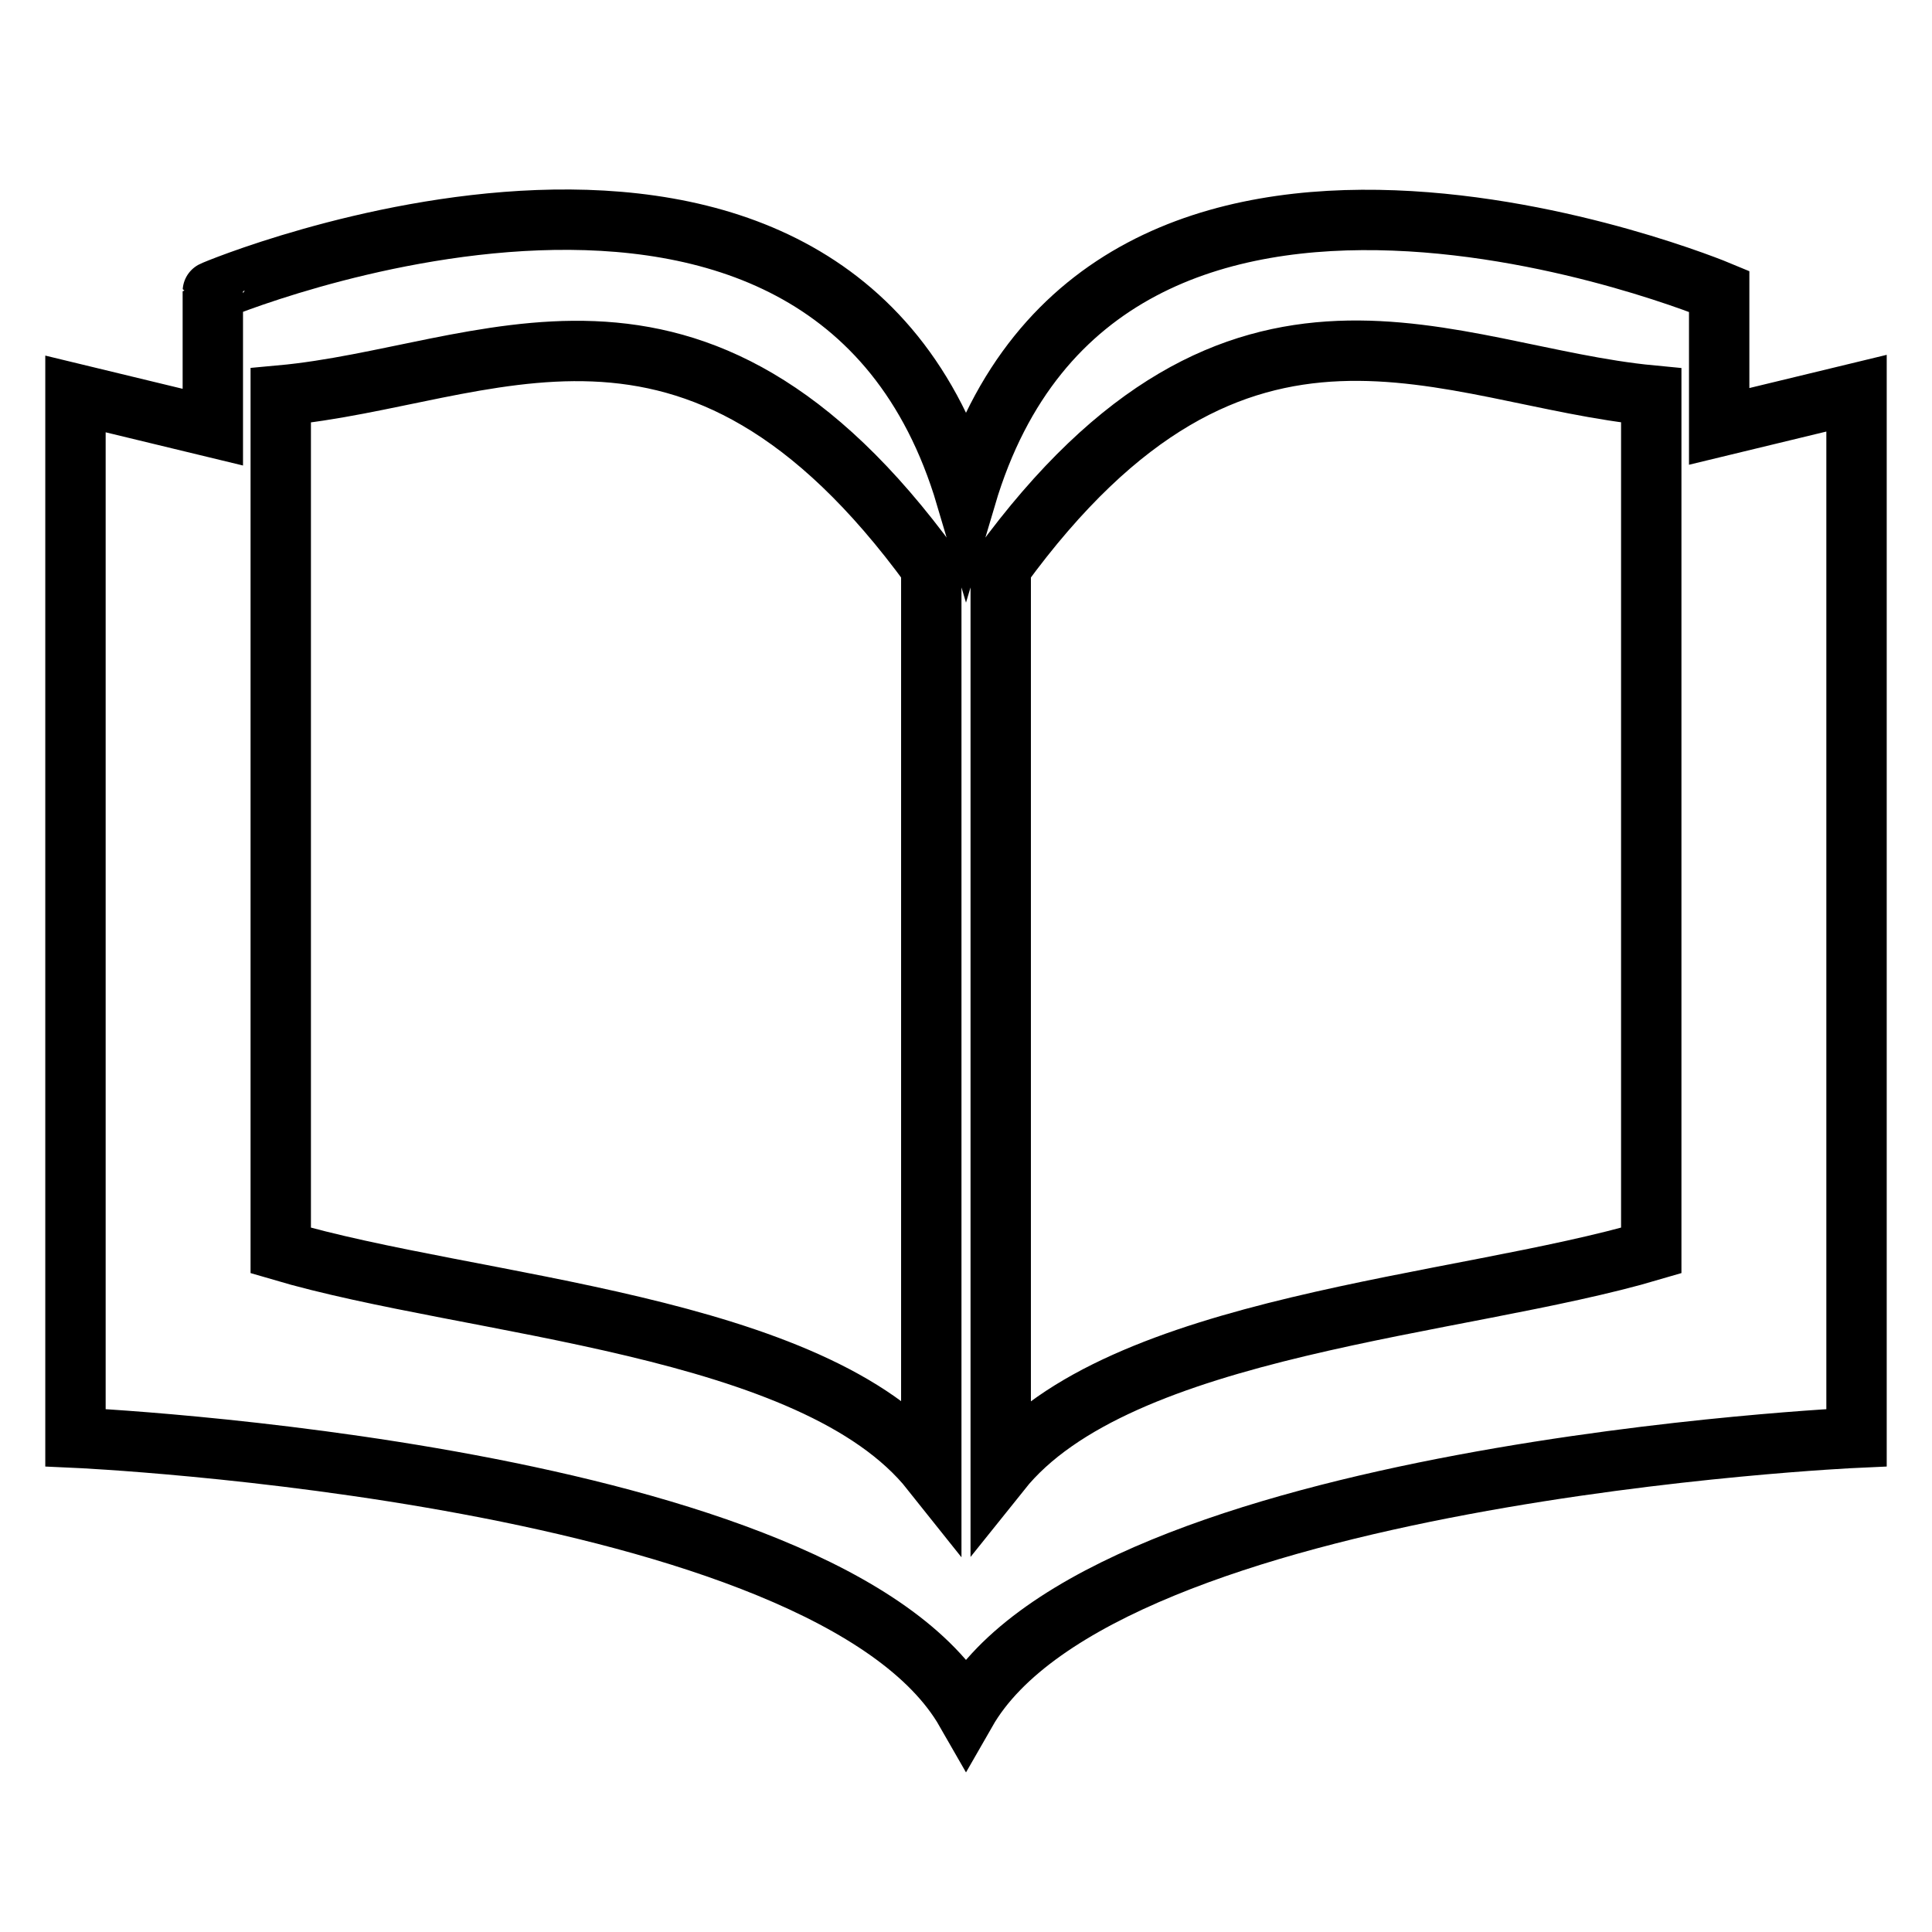
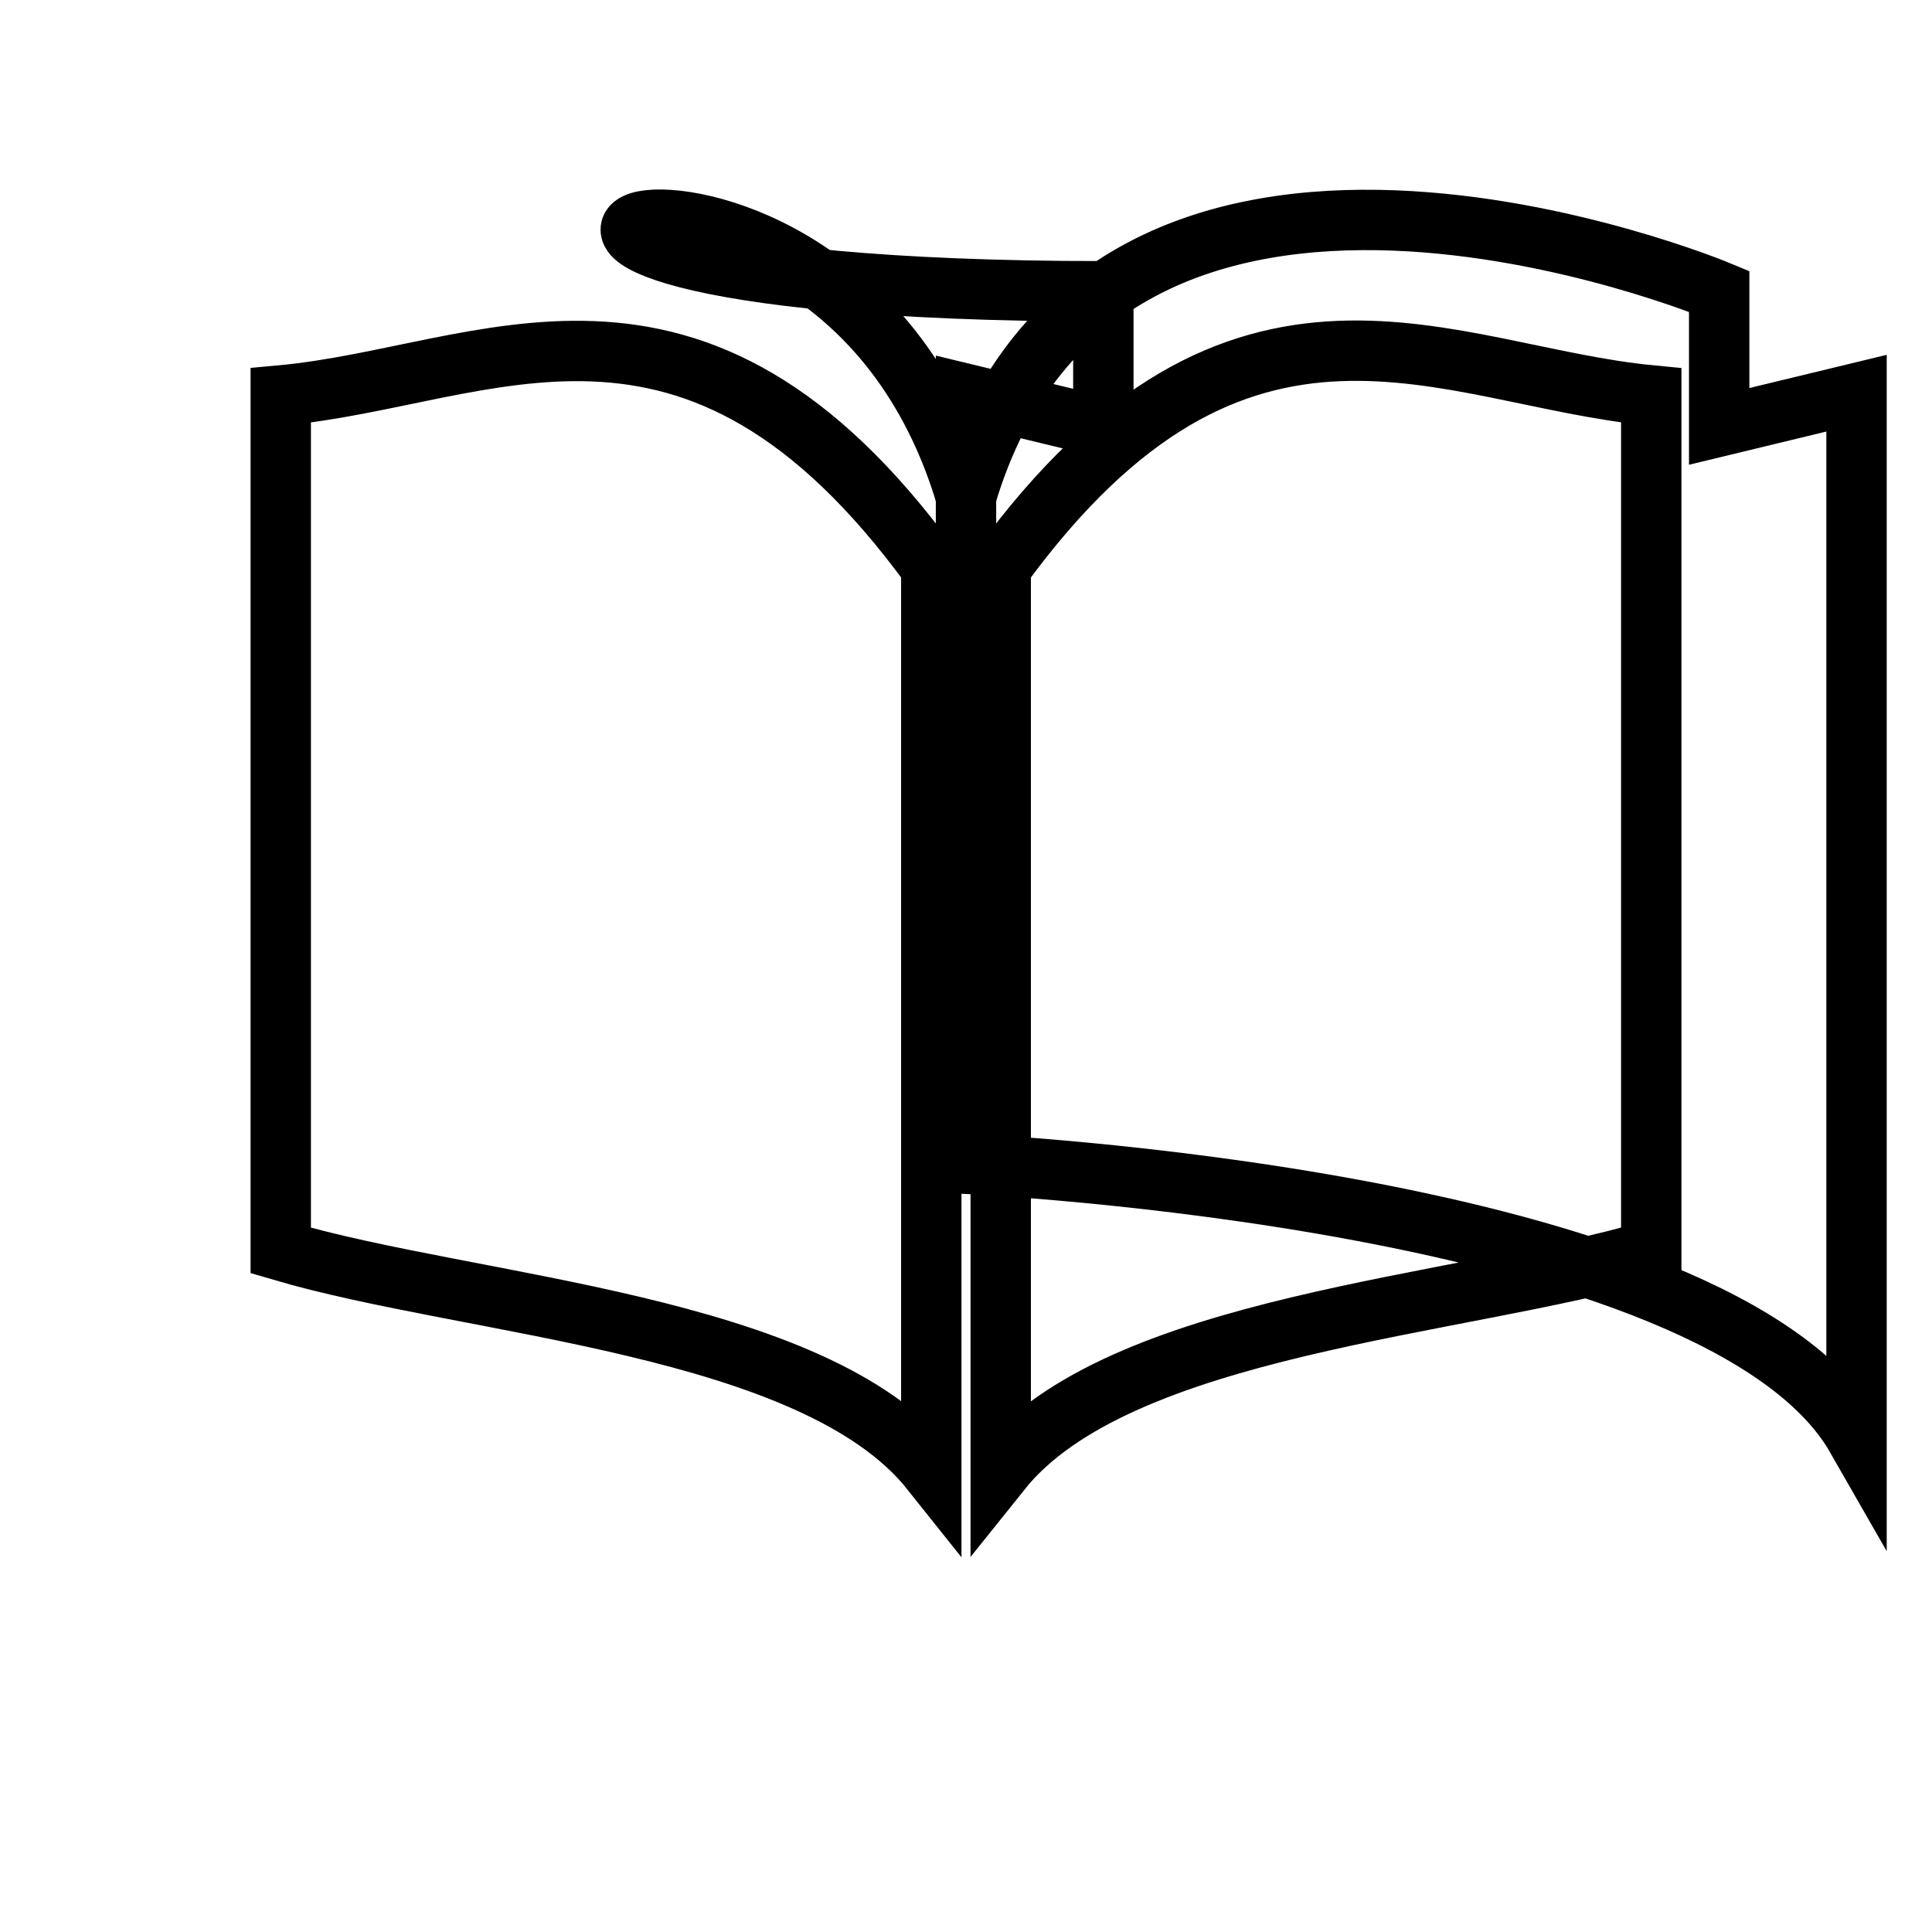
<svg xmlns="http://www.w3.org/2000/svg" version="1.1" x="0px" y="0px" viewBox="0 0 256 256" enable-background="new 0 0 256 256" xml:space="preserve">
  <g>
    <g>
-       <path stroke-width="8" fill-opacity="0" stroke="#000000" d="M128,65.8c18.2-61.3,99.8-27.2,99.8-27.2v11.3v6.6l18.2-4.4v138.4c0,0-99.8,4.5-118,36.3c-18.2-31.8-118-36.3-118-36.3V52.2l18.2,4.4v-6.6V38.6C28.2,38.5,109.8,4.5,128,65.8z M218.8,165.7V52.4c-27.2-2.6-54.5-20.7-86.2,22.8v119.7C148.2,175.4,193.4,173.2,218.8,165.7z M37.2,52.4v113.3c25.4,7.5,70.6,9.6,86.2,29.2V75.2C91.7,31.7,64.5,49.9,37.2,52.4z" />
+       <path stroke-width="8" fill-opacity="0" stroke="#000000" d="M128,65.8c18.2-61.3,99.8-27.2,99.8-27.2v11.3v6.6l18.2-4.4v138.4c-18.2-31.8-118-36.3-118-36.3V52.2l18.2,4.4v-6.6V38.6C28.2,38.5,109.8,4.5,128,65.8z M218.8,165.7V52.4c-27.2-2.6-54.5-20.7-86.2,22.8v119.7C148.2,175.4,193.4,173.2,218.8,165.7z M37.2,52.4v113.3c25.4,7.5,70.6,9.6,86.2,29.2V75.2C91.7,31.7,64.5,49.9,37.2,52.4z" />
    </g>
  </g>
</svg>